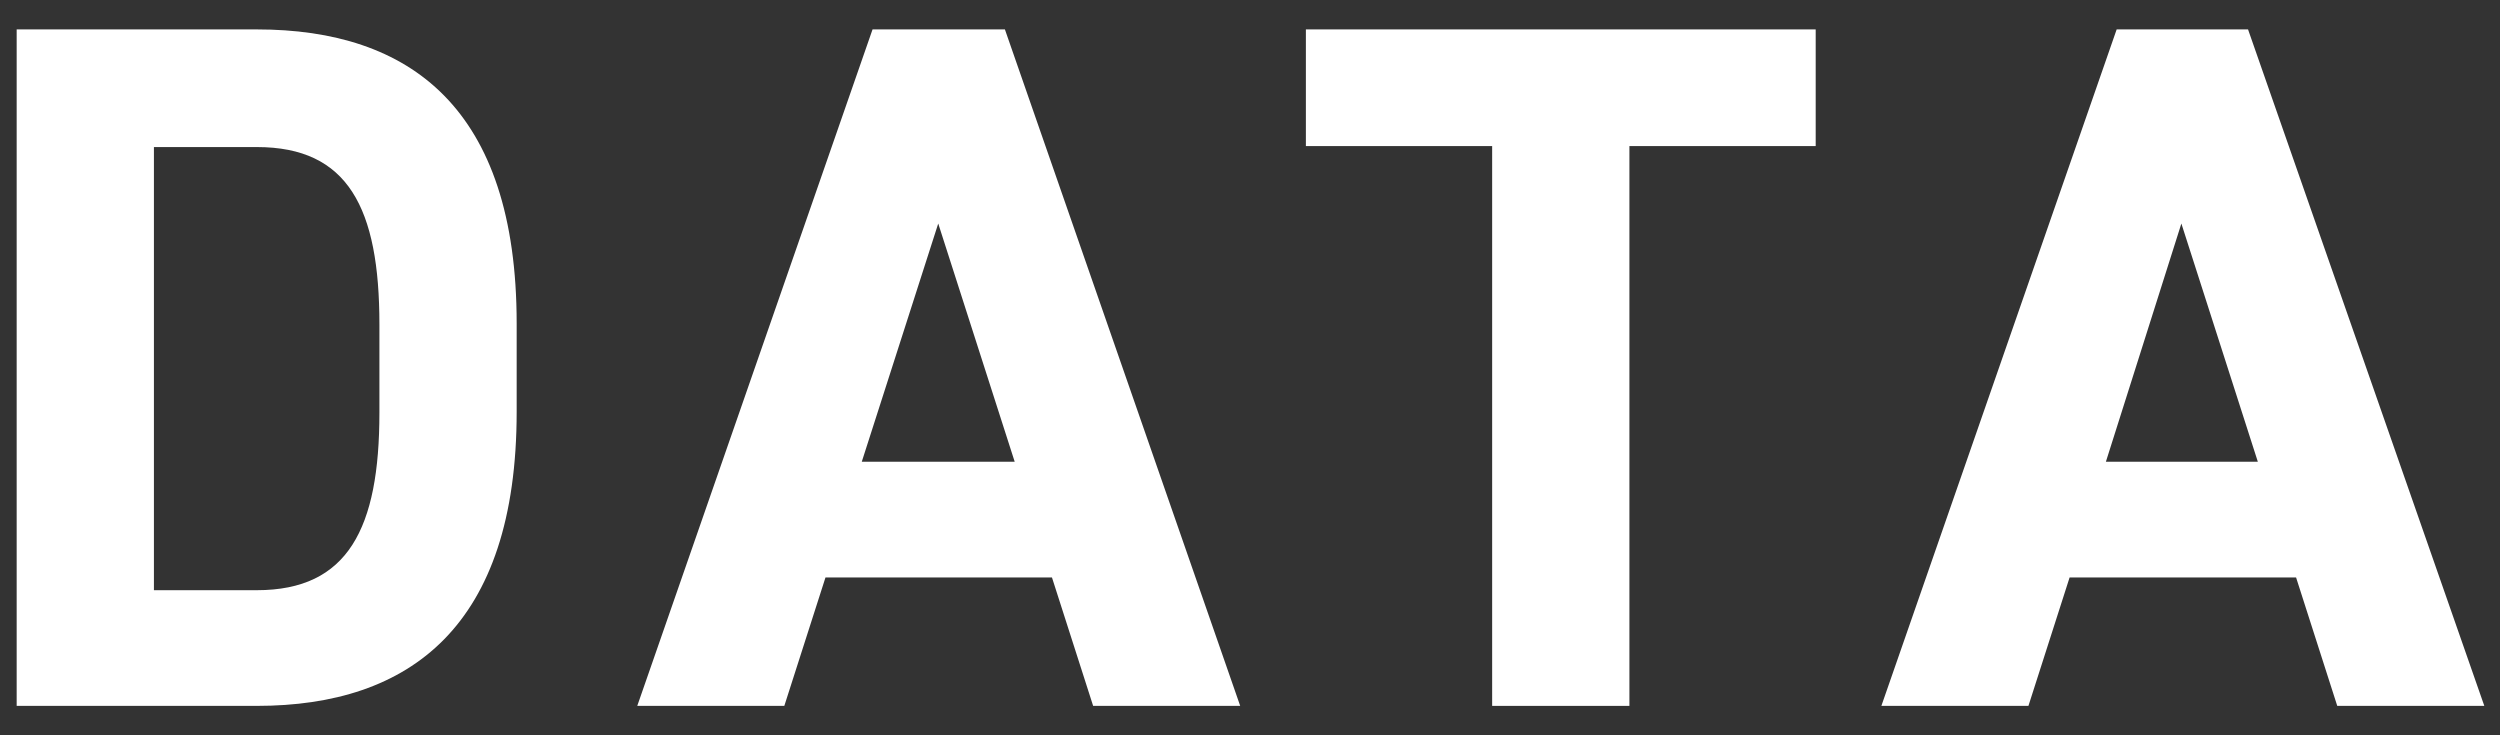
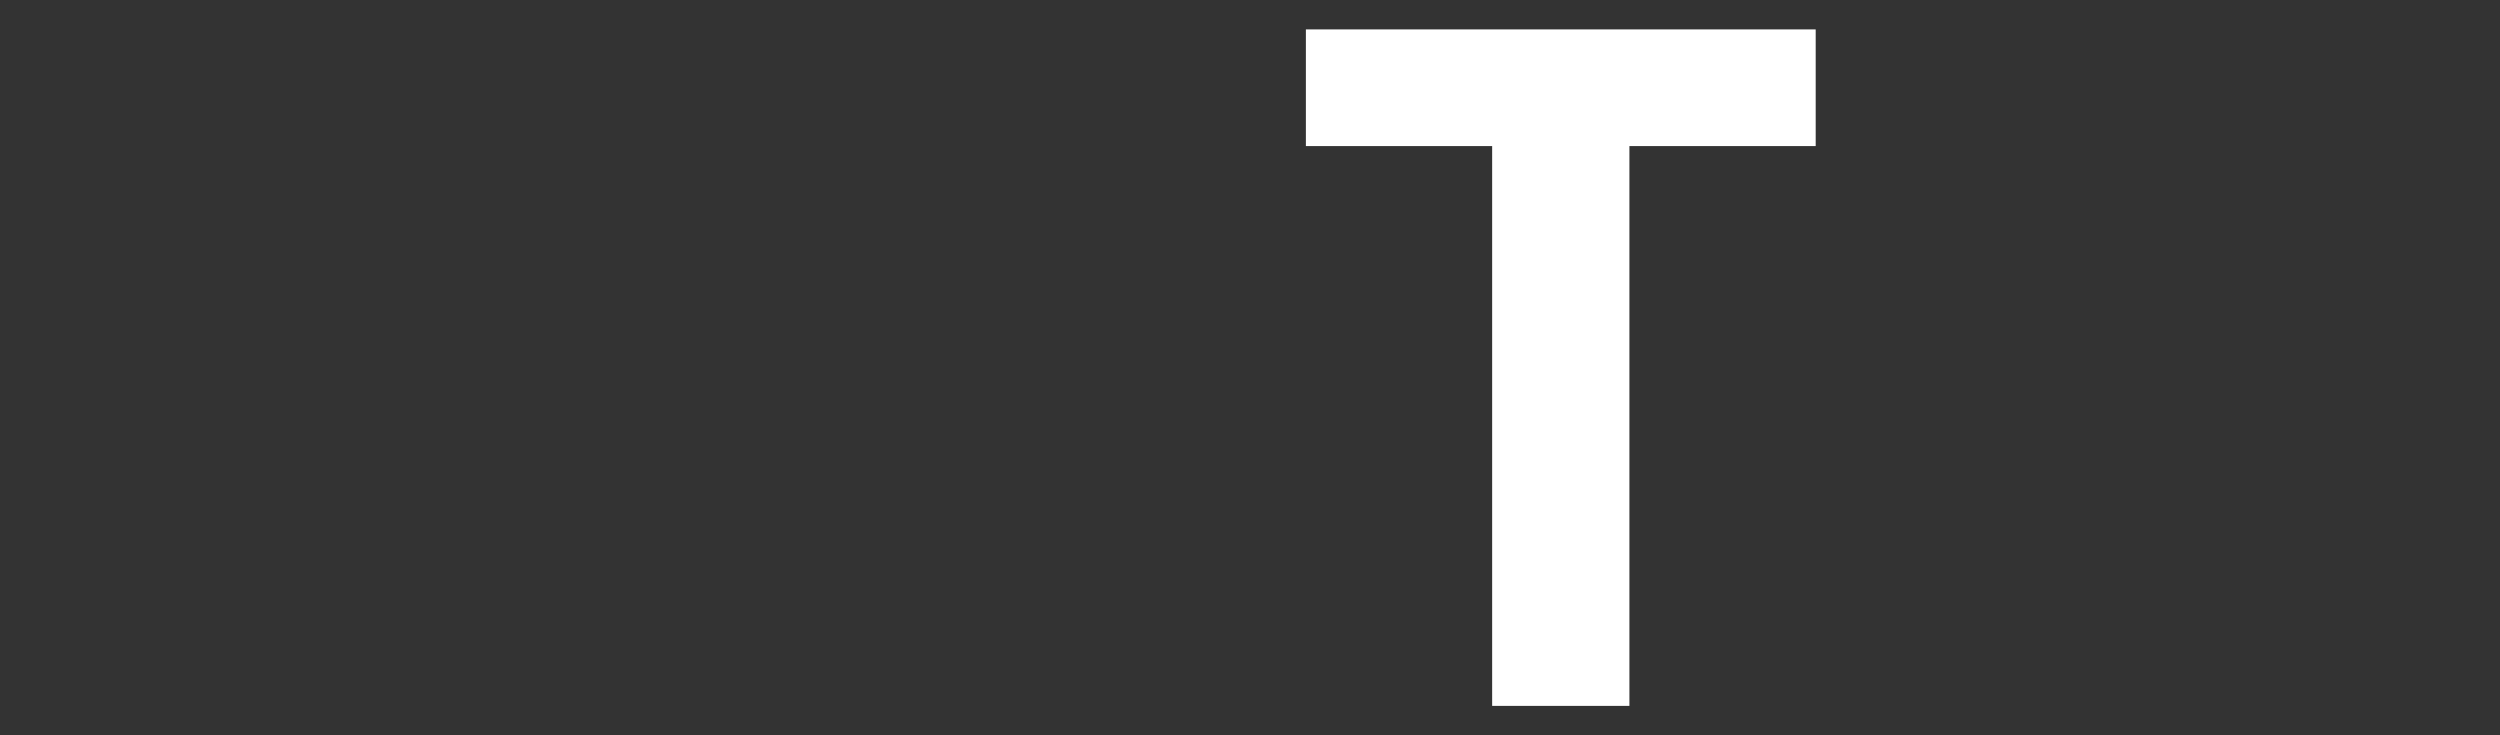
<svg xmlns="http://www.w3.org/2000/svg" viewBox="0 0 102 30">
  <rect x="0" y="0" width="102" height="30" fill="#333333" stroke="none" />
  <defs>
    <style>.cls-1{fill:#fff;}.cls-2{fill:none;}</style>
  </defs>
  <g id="レイヤー_2" data-name="レイヤー 2">
    <g id="レイヤー_1-2" data-name="レイヤー 1">
-       <path class="cls-1" d="M10.48,24.08H6.28V6h4.2c3.72,0,5,2.48,5,7.24v3.6C15.48,21.56,14.2,24.08,10.48,24.08Zm0,4.72c6.24,0,10.6-3.24,10.6-12V13.2c0-8.8-4.36-12-10.6-12H.68V28.8Z" />
-       <path class="cls-1" d="M38.28,9.12l3.12,9.72H35.16ZM32,28.8l1.68-5.24h9.24L44.6,28.8h6L41,1.2H35.6L26,28.8Z" />
      <polygon class="cls-1" points="53.28 1.2 53.28 5.96 60.88 5.96 60.88 28.8 66.48 28.8 66.48 5.96 74.08 5.96 74.08 1.2 53.28 1.2" />
-       <path class="cls-1" d="M89,9.12l3.12,9.72H85.92ZM82.76,28.8l1.68-5.24h9.24l1.68,5.24h6L91.72,1.2H86.36l-9.6,27.6Z" />
-       <rect class="cls-2" width="102" height="30" />
    </g>
  </g>
</svg>